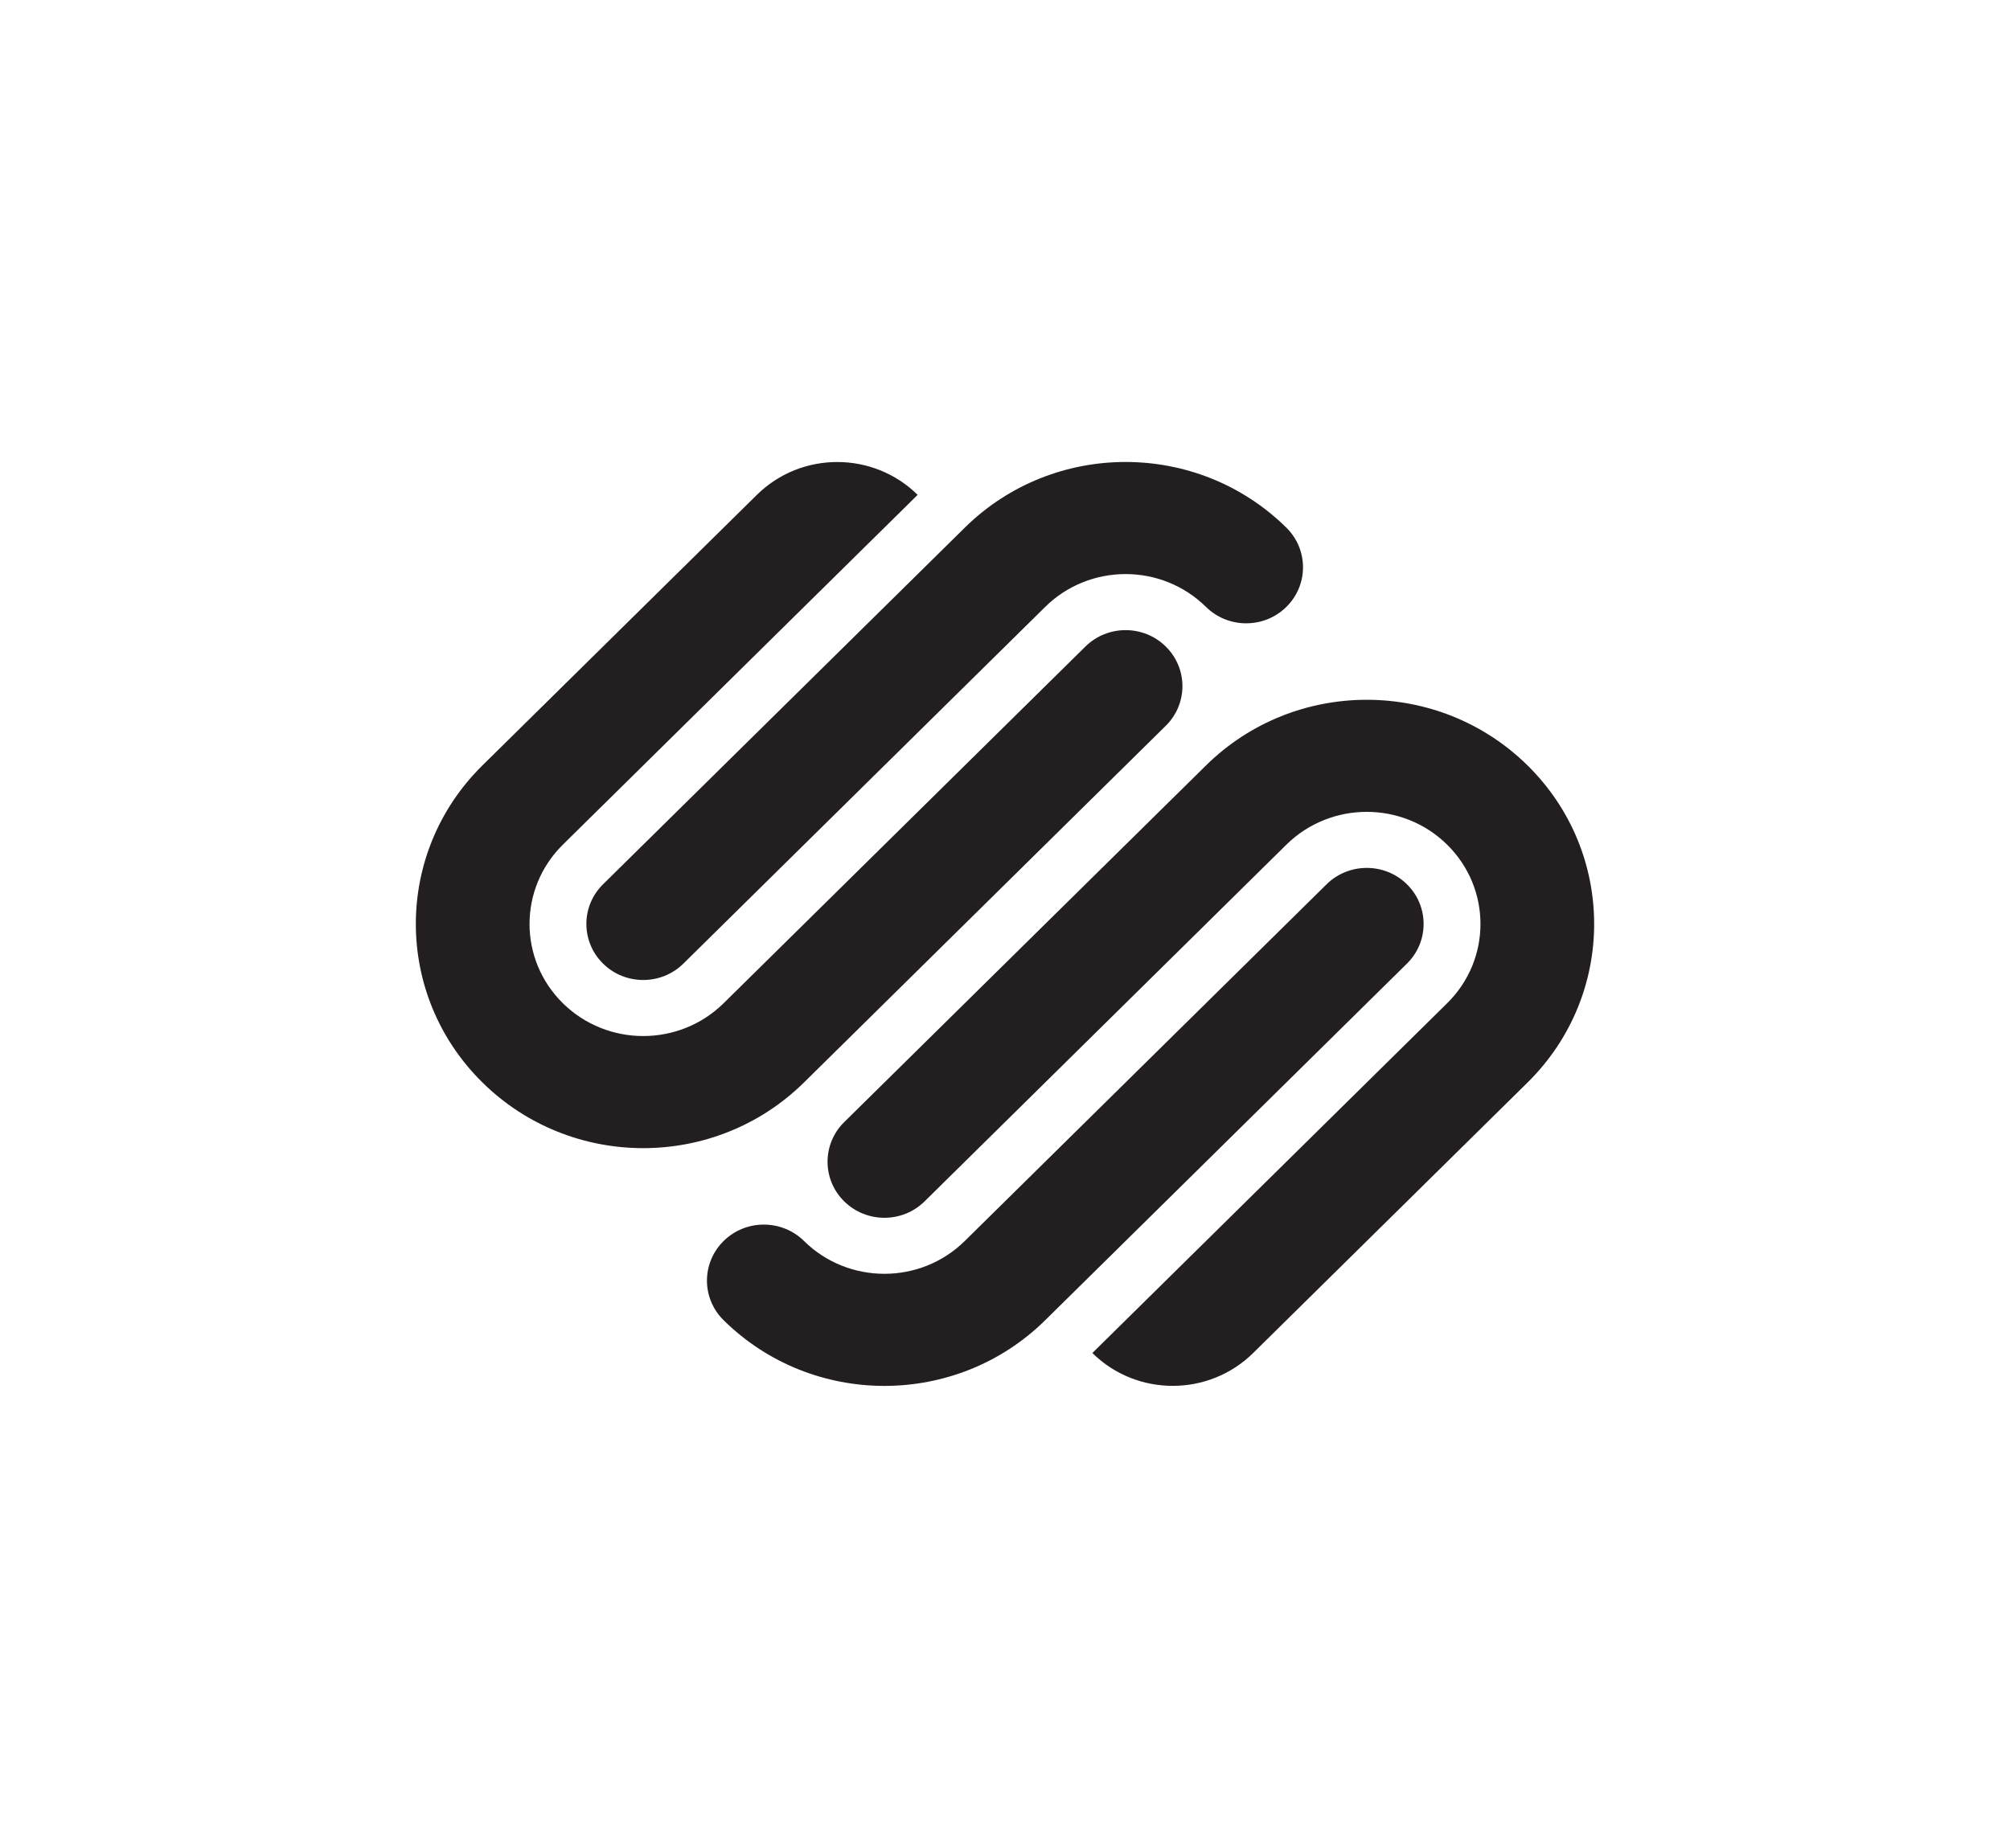
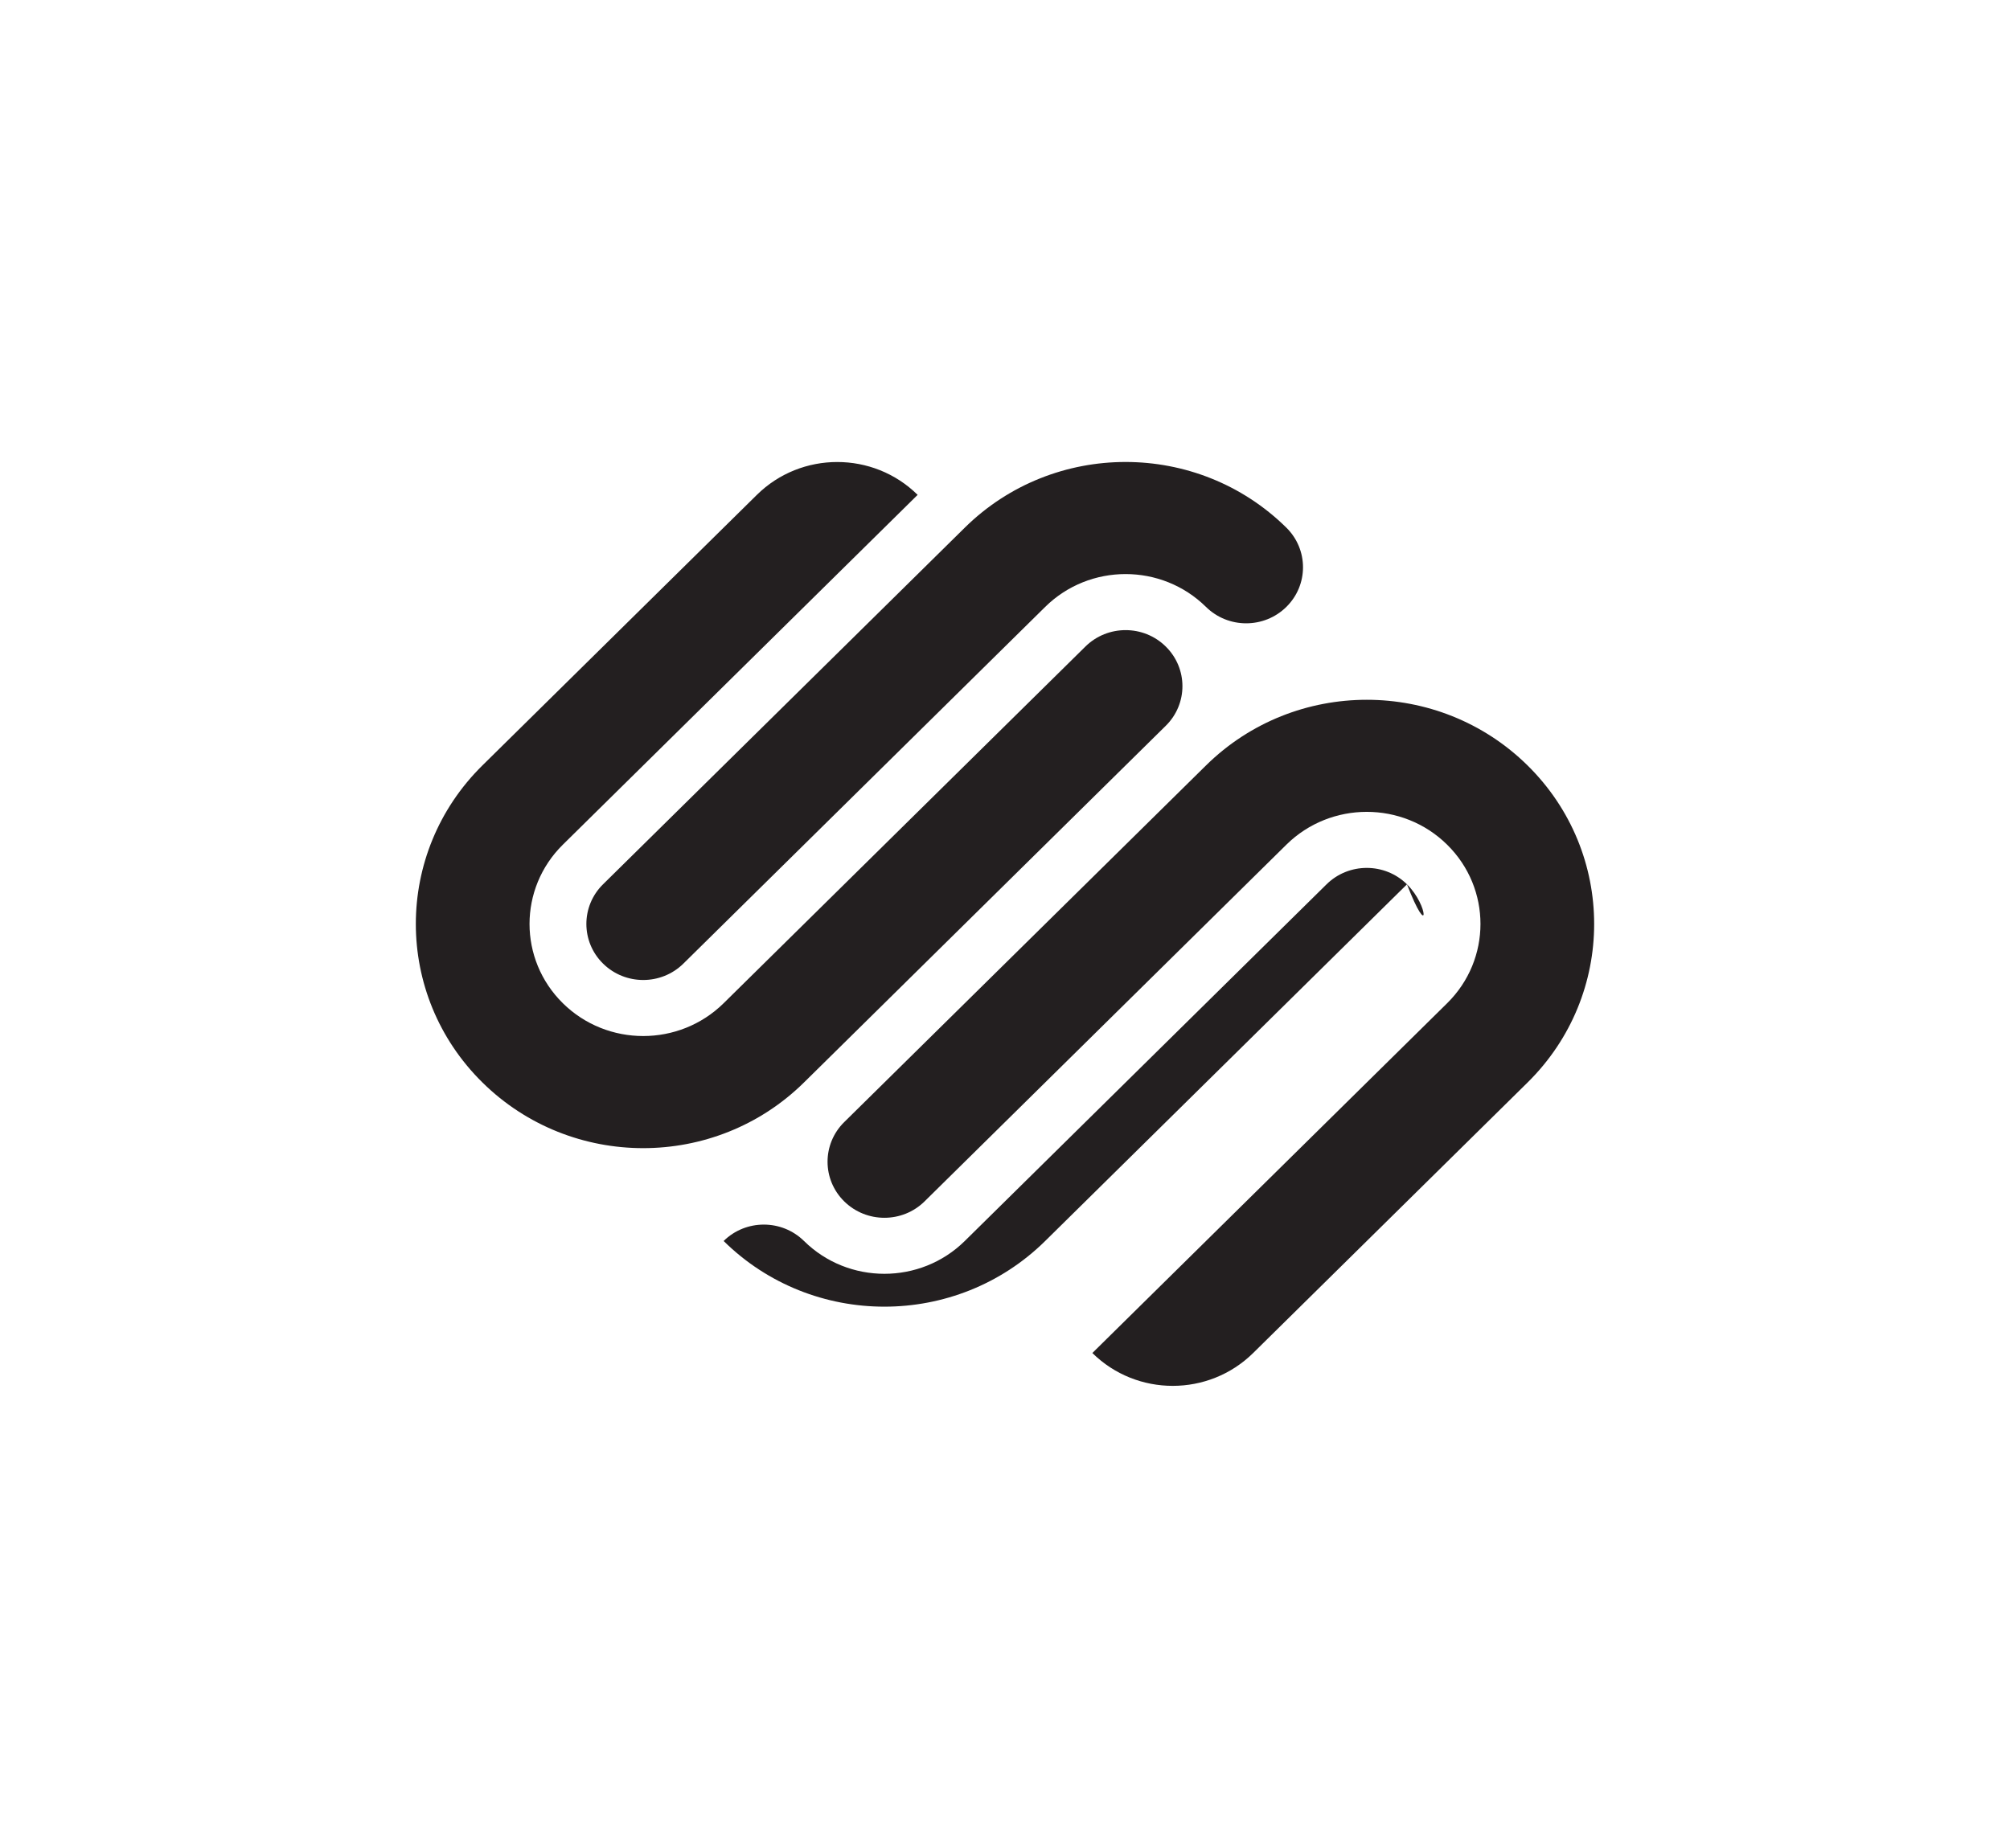
<svg xmlns="http://www.w3.org/2000/svg" version="1.1" id="Layer_1" x="0px" y="0px" width="174px" height="160px" viewBox="0 0 174 160" enable-background="new 0 0 174 160" xml:space="preserve">
-   <path fill="#231F20" d="M132.237,66.276c-7.688-7.58-20.15-7.58-27.837,0l-31.32,30.883c-1.921,1.894-1.921,4.969,0,6.862  c1.923,1.895,5.039,1.895,6.959,0l31.318-30.884c3.844-3.79,10.077-3.79,13.918,0c3.847,3.792,3.847,9.936,0,13.728l-30.712,30.286  c3.842,3.792,10.072,3.792,13.92,0l23.757-23.425C139.923,86.147,139.923,73.855,132.237,66.276 M121.798,76.569  c-1.922-1.894-5.041-1.894-6.962,0l-31.318,30.883c-3.842,3.788-10.077,3.788-13.918,0c-1.921-1.893-5.037-1.893-6.957,0  c-1.925,1.896-1.925,4.969,0,6.861c7.684,7.582,20.148,7.582,27.836,0l31.319-30.882C123.718,81.539,123.718,78.463,121.798,76.569   M111.357,45.688c-7.688-7.583-20.151-7.583-27.838,0L52.202,76.569c-1.921,1.894-1.921,4.97,0,6.862  c1.921,1.896,5.039,1.896,6.96,0l31.319-30.883c3.842-3.789,10.073-3.789,13.916,0c1.924,1.896,5.039,1.896,6.96,0  C113.278,50.654,113.278,47.583,111.357,45.688 M100.917,55.981c-1.92-1.895-5.034-1.895-6.956,0L62.643,86.865  c-3.847,3.788-10.076,3.788-13.919,0c-3.845-3.792-3.845-9.936,0-13.728l30.713-30.289c-3.841-3.792-10.075-3.792-13.917,0  L41.762,66.274c-7.686,7.581-7.686,19.873,0,27.452c7.688,7.583,20.149,7.583,27.838,0l31.317-30.883  C102.841,60.949,102.841,57.875,100.917,55.981" />
+   <path fill="#231F20" d="M132.237,66.276c-7.688-7.58-20.15-7.58-27.837,0l-31.32,30.883c-1.921,1.894-1.921,4.969,0,6.862  c1.923,1.895,5.039,1.895,6.959,0l31.318-30.884c3.844-3.79,10.077-3.79,13.918,0c3.847,3.792,3.847,9.936,0,13.728l-30.712,30.286  c3.842,3.792,10.072,3.792,13.92,0l23.757-23.425C139.923,86.147,139.923,73.855,132.237,66.276 M121.798,76.569  c-1.922-1.894-5.041-1.894-6.962,0l-31.318,30.883c-3.842,3.788-10.077,3.788-13.918,0c-1.921-1.893-5.037-1.893-6.957,0  c7.684,7.582,20.148,7.582,27.836,0l31.319-30.882C123.718,81.539,123.718,78.463,121.798,76.569   M111.357,45.688c-7.688-7.583-20.151-7.583-27.838,0L52.202,76.569c-1.921,1.894-1.921,4.97,0,6.862  c1.921,1.896,5.039,1.896,6.96,0l31.319-30.883c3.842-3.789,10.073-3.789,13.916,0c1.924,1.896,5.039,1.896,6.96,0  C113.278,50.654,113.278,47.583,111.357,45.688 M100.917,55.981c-1.92-1.895-5.034-1.895-6.956,0L62.643,86.865  c-3.847,3.788-10.076,3.788-13.919,0c-3.845-3.792-3.845-9.936,0-13.728l30.713-30.289c-3.841-3.792-10.075-3.792-13.917,0  L41.762,66.274c-7.686,7.581-7.686,19.873,0,27.452c7.688,7.583,20.149,7.583,27.838,0l31.317-30.883  C102.841,60.949,102.841,57.875,100.917,55.981" />
</svg>